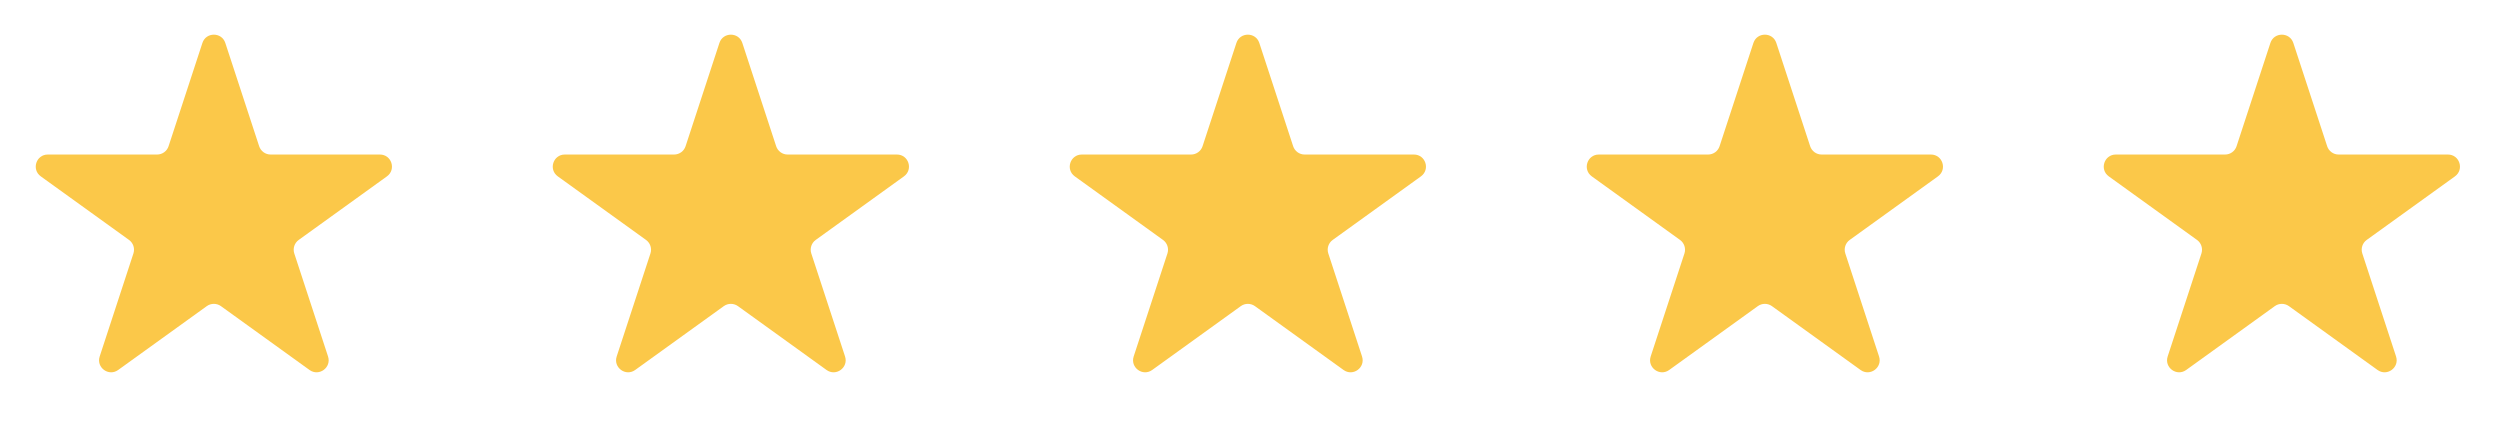
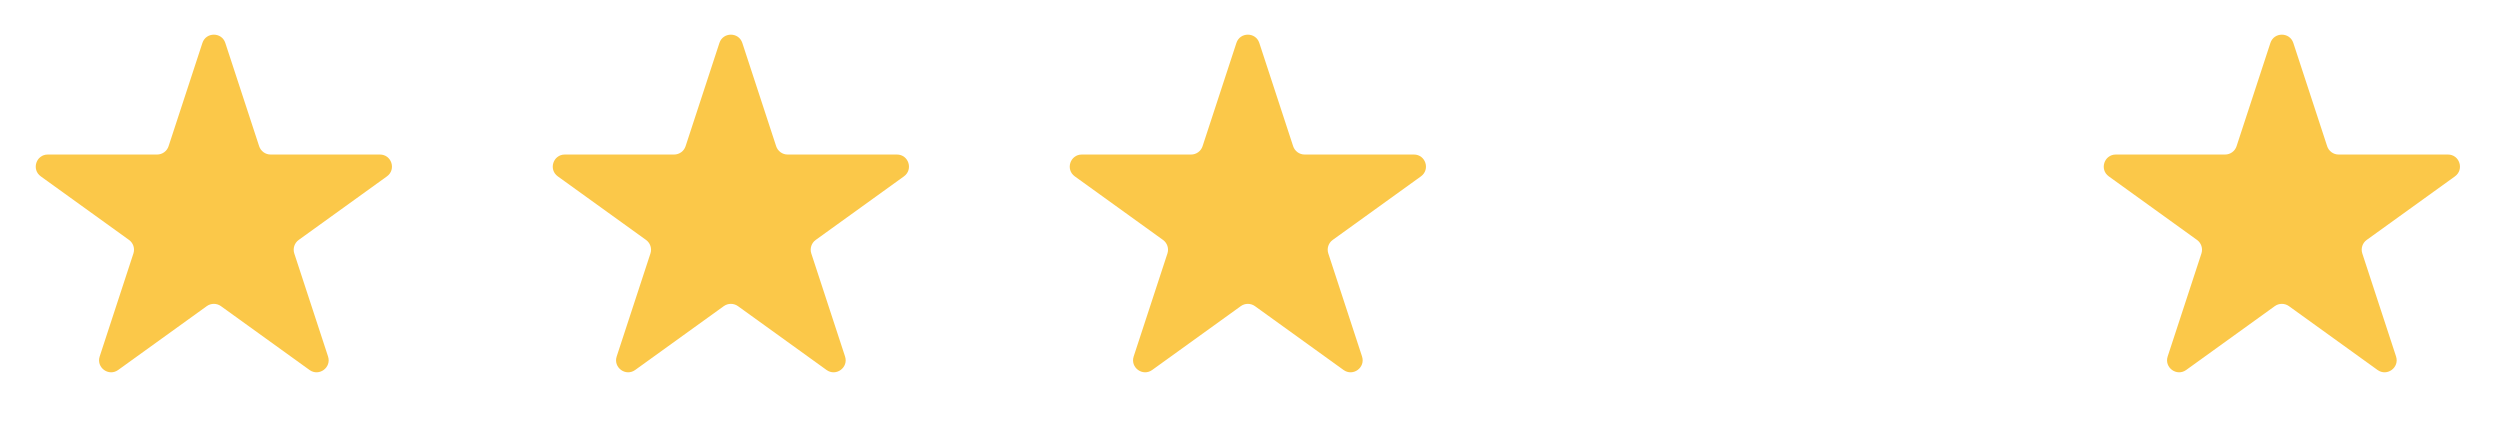
<svg xmlns="http://www.w3.org/2000/svg" width="112" height="20" viewBox="0 0 112 20" fill="none">
  <path d="M9.068 1.924C9.23 1.429 9.932 1.429 10.094 1.924L11.61 6.551C11.683 6.773 11.89 6.923 12.123 6.923H17.019C17.544 6.923 17.76 7.594 17.335 7.901L13.382 10.749C13.191 10.886 13.111 11.132 13.184 11.355L14.696 15.969C14.859 16.465 14.291 16.881 13.867 16.575L9.897 13.714C9.708 13.579 9.454 13.579 9.265 13.714L5.294 16.575C4.87 16.881 4.303 16.465 4.466 15.969L5.977 11.355C6.051 11.132 5.971 10.886 5.78 10.749L1.827 7.901C1.401 7.594 1.618 6.923 2.142 6.923H7.039C7.272 6.923 7.479 6.773 7.552 6.551L9.068 1.924Z" fill="#FBC849" />
  <path d="M32.23 1.924C32.392 1.429 33.094 1.429 33.256 1.924L34.772 6.551C34.845 6.773 35.052 6.923 35.285 6.923H40.181C40.706 6.923 40.922 7.594 40.497 7.901L36.544 10.749C36.353 10.886 36.273 11.132 36.346 11.355L37.858 15.969C38.021 16.465 37.454 16.881 37.029 16.575L33.059 13.714C32.87 13.579 32.616 13.579 32.427 13.714L28.456 16.575C28.032 16.881 27.465 16.465 27.628 15.969L29.14 11.355C29.213 11.132 29.133 10.886 28.942 10.749L24.989 7.901C24.564 7.594 24.78 6.923 25.304 6.923H30.201C30.434 6.923 30.641 6.773 30.714 6.551L32.23 1.924Z" fill="#FBC849" />
  <path d="M55.391 1.924C55.553 1.429 56.255 1.429 56.417 1.924L57.933 6.551C58.006 6.773 58.213 6.923 58.447 6.923H63.343C63.867 6.923 64.084 7.594 63.658 7.901L59.705 10.749C59.514 10.886 59.434 11.132 59.508 11.355L61.019 15.969C61.182 16.465 60.615 16.881 60.191 16.575L56.22 13.714C56.031 13.579 55.777 13.579 55.589 13.714L51.618 16.575C51.194 16.881 50.626 16.465 50.789 15.969L52.301 11.355C52.374 11.132 52.294 10.886 52.103 10.749L48.15 7.901C47.725 7.594 47.941 6.923 48.466 6.923H53.362C53.595 6.923 53.802 6.773 53.875 6.551L55.391 1.924Z" fill="#FBC849" />
-   <path d="M78.553 1.924C78.716 1.429 79.417 1.429 79.579 1.924L81.095 6.551C81.168 6.773 81.375 6.923 81.609 6.923H86.505C87.029 6.923 87.246 7.594 86.82 7.901L82.867 10.749C82.676 10.886 82.596 11.132 82.67 11.355L84.181 15.969C84.344 16.465 83.777 16.881 83.353 16.575L79.382 13.714C79.193 13.579 78.939 13.579 78.751 13.714L74.78 16.575C74.356 16.881 73.788 16.465 73.951 15.969L75.463 11.355C75.536 11.132 75.456 10.886 75.265 10.749L71.312 7.901C70.887 7.594 71.103 6.923 71.628 6.923H76.524C76.757 6.923 76.964 6.773 77.037 6.551L78.553 1.924Z" fill="#FBC849" />
  <path d="M101.714 1.924C101.877 1.429 102.578 1.429 102.741 1.924L104.257 6.551C104.329 6.773 104.536 6.923 104.77 6.923H109.666C110.19 6.923 110.407 7.594 109.982 7.901L106.028 10.749C105.837 10.886 105.758 11.132 105.831 11.355L107.343 15.969C107.505 16.465 106.938 16.881 106.514 16.575L102.543 13.714C102.354 13.579 102.1 13.579 101.912 13.714L97.941 16.575C97.517 16.881 96.949 16.465 97.112 15.969L98.624 11.355C98.697 11.132 98.617 10.886 98.426 10.749L94.473 7.901C94.048 7.594 94.265 6.923 94.789 6.923H99.685C99.918 6.923 100.125 6.773 100.198 6.551L101.714 1.924Z" fill="#FBC849" />
</svg>